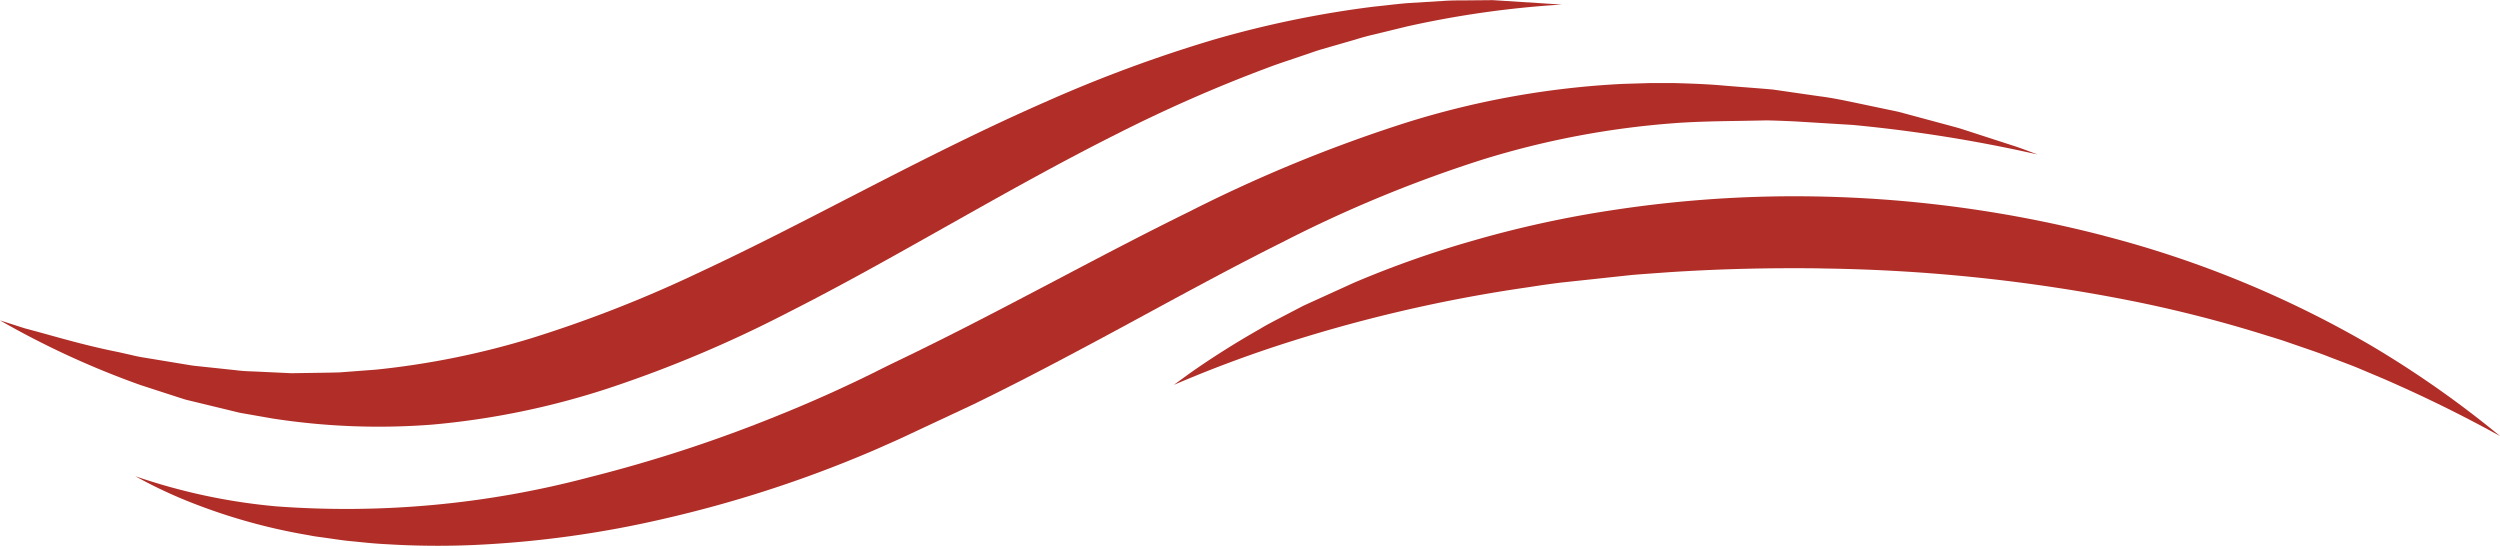
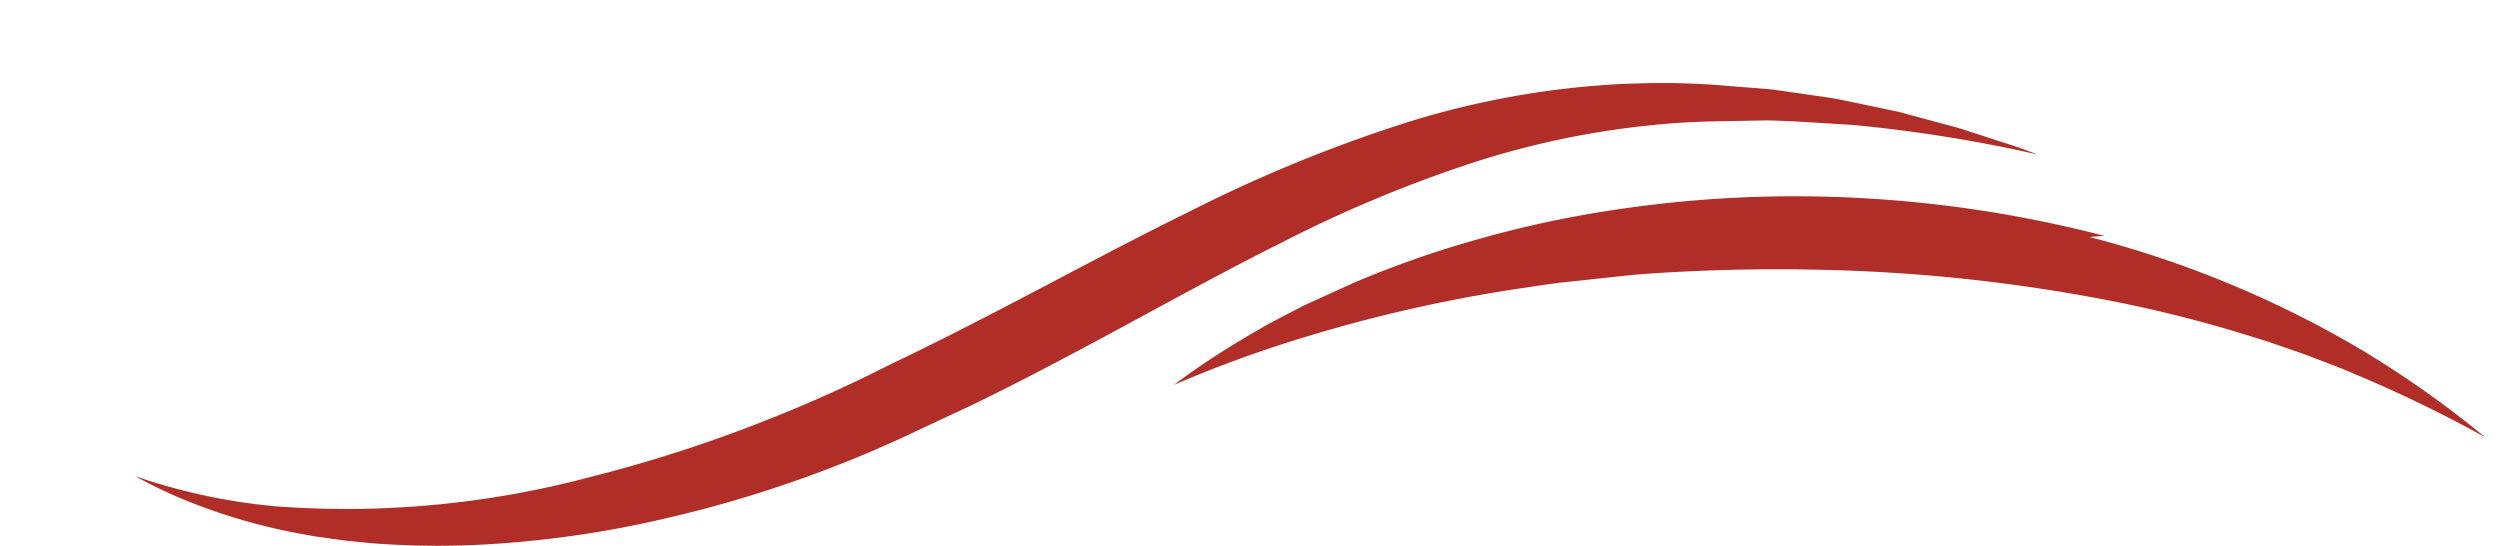
<svg xmlns="http://www.w3.org/2000/svg" id="subheading-icon" width="124.954" height="27.279" viewBox="0 0 124.954 27.279">
-   <path id="Path_64" data-name="Path 64" d="M70.626,30.876c.189.061.381.125.575.182l2.69.652,1.618.283A34.635,34.635,0,0,0,83.5,32.3a39.431,39.431,0,0,0,8.82-1.82,61.587,61.587,0,0,0,8.941-3.772c2.685-1.357,5.24-2.8,7.714-4.192l.792-.445c2.432-1.37,5.25-2.946,7.937-4.291a73.745,73.745,0,0,1,7.532-3.31c.366-.14.743-.268,1.119-.393l1-.339c.194-.069.386-.135.583-.192l1.729-.5c.29-.091.588-.175.888-.241l1.638-.4a49.291,49.291,0,0,1,7.763-1.1l-3.452-.221-1.328.012c-.359,0-.725,0-1.1.025l-1.761.108c-.379.027-.77.074-1.166.118l-.656.071a51.96,51.96,0,0,0-7.905,1.633,69.653,69.653,0,0,0-8.456,3.128c-2.924,1.279-5.857,2.756-8.594,4.16l-1.463.752c-2.346,1.21-4.773,2.459-7.178,3.578a63.487,63.487,0,0,1-8.4,3.3A40.739,40.739,0,0,1,80.7,29.551l-1.82.138c-.379.012-.733.017-1.082.022l-1.345.02-1.775-.084-.258-.01a7.224,7.224,0,0,1-.738-.057l-1.807-.192c-.182-.017-.364-.037-.541-.069l-2.144-.354a7.36,7.36,0,0,1-.723-.143l-.659-.148c-1.293-.256-2.486-.585-3.538-.878-.391-.108-.767-.211-1.129-.307l-1.247-.4a43.32,43.32,0,0,0,7.013,3.229Z" transform="translate(-61.897 -11.077)" fill="#b12d27" />
  <path id="Path_65" data-name="Path 65" d="M141.646,14.766c1.1-.076,2.181-.093,3.238-.108l1.313-.025c.484.01.932.03,1.377.049l2.9.177a72.635,72.635,0,0,1,9.258,1.48l-.487-.182c-.243-.091-.5-.187-.757-.266l-2.6-.843c-.172-.052-.357-.1-.538-.15l-2.319-.625c-.239-.069-.47-.116-.7-.162l-1.716-.361c-.58-.12-1.173-.246-1.785-.322l-2.336-.337c-.529-.047-1.1-.091-1.677-.135l-.711-.057c-.819-.076-1.647-.106-2.5-.13l-1.288,0-1.3.039a43.266,43.266,0,0,0-10.854,1.94,72.93,72.93,0,0,0-10.839,4.448c-2.228,1.094-4.426,2.25-6.612,3.4-1.311.688-2.619,1.375-3.922,2.046-.873.45-1.741.888-2.594,1.308-.4.2-.814.4-1.227.6-.45.216-.9.435-1.328.652-1.6.794-3.209,1.515-4.913,2.2a70.932,70.932,0,0,1-9.361,3.061A47.383,47.383,0,0,1,71.7,33.925a29.783,29.783,0,0,1-7.05-1.507,23.642,23.642,0,0,0,2.3,1.116,29.246,29.246,0,0,0,6.4,1.839c.221.047.428.074.634.1l.625.089c.209.03.418.061.632.084l.5.049c.489.052.993.1,1.5.123a41.684,41.684,0,0,0,4.313.039A52.275,52.275,0,0,0,91.05,34.55,61.282,61.282,0,0,0,101.3,31.235c.27-.113.543-.234.811-.354l.5-.221c.28-.125.566-.258.848-.393l3.027-1.416c1.559-.757,3.231-1.611,5.255-2.69q1.715-.911,3.386-1.822c2.373-1.286,4.615-2.5,6.878-3.629a65.377,65.377,0,0,1,9.968-4.114,43.083,43.083,0,0,1,9.676-1.829" transform="translate(-57.886 -8.616)" fill="#b12d27" />
-   <path id="Path_66" data-name="Path 66" d="M132.264,17.044a61.727,61.727,0,0,0-16.514-1.97,60.447,60.447,0,0,0-8.06.684,54.159,54.159,0,0,0-7.035,1.542,50.533,50.533,0,0,0-5.9,2.088l-2.523,1.148-1.456.76c-.246.13-.484.256-.716.4-1.274.725-2.456,1.473-3.531,2.233l-.263.192c-.175.128-.347.251-.509.371a62.235,62.235,0,0,1,5.938-2.2,74.318,74.318,0,0,1,11.672-2.665l.657-.1c.352-.052.706-.1,1.065-.145L108.644,19c.366-.032.733-.057,1.1-.084l.75-.054c2.031-.133,4.087-.2,6.14-.2.558,0,1.121,0,1.679.015a84.737,84.737,0,0,1,15.4,1.635,65.34,65.34,0,0,1,6.73,1.734l.278.084c.17.054.339.106.509.162l1.1.379c.391.135.777.266,1.151.416l.561.214c.28.108.561.211.834.322l1.347.568c2.324,1.011,4.276,2.006,5.82,2.862a51.208,51.208,0,0,0-6.405-4.5,52.543,52.543,0,0,0-13.369-5.505" transform="translate(-27.084 -5.256)" fill="#b12d27" />
+   <path id="Path_66" data-name="Path 66" d="M132.264,17.044a61.727,61.727,0,0,0-16.514-1.97,60.447,60.447,0,0,0-8.06.684,54.159,54.159,0,0,0-7.035,1.542,50.533,50.533,0,0,0-5.9,2.088l-2.523,1.148-1.456.76c-.246.13-.484.256-.716.4-1.274.725-2.456,1.473-3.531,2.233l-.263.192c-.175.128-.347.251-.509.371a62.235,62.235,0,0,1,5.938-2.2,74.318,74.318,0,0,1,11.672-2.665l.657-.1c.352-.052.706-.1,1.065-.145L108.644,19c.366-.032.733-.057,1.1-.084c2.031-.133,4.087-.2,6.14-.2.558,0,1.121,0,1.679.015a84.737,84.737,0,0,1,15.4,1.635,65.34,65.34,0,0,1,6.73,1.734l.278.084c.17.054.339.106.509.162l1.1.379c.391.135.777.266,1.151.416l.561.214c.28.108.561.211.834.322l1.347.568c2.324,1.011,4.276,2.006,5.82,2.862a51.208,51.208,0,0,0-6.405-4.5,52.543,52.543,0,0,0-13.369-5.505" transform="translate(-27.084 -5.256)" fill="#b12d27" />
</svg>